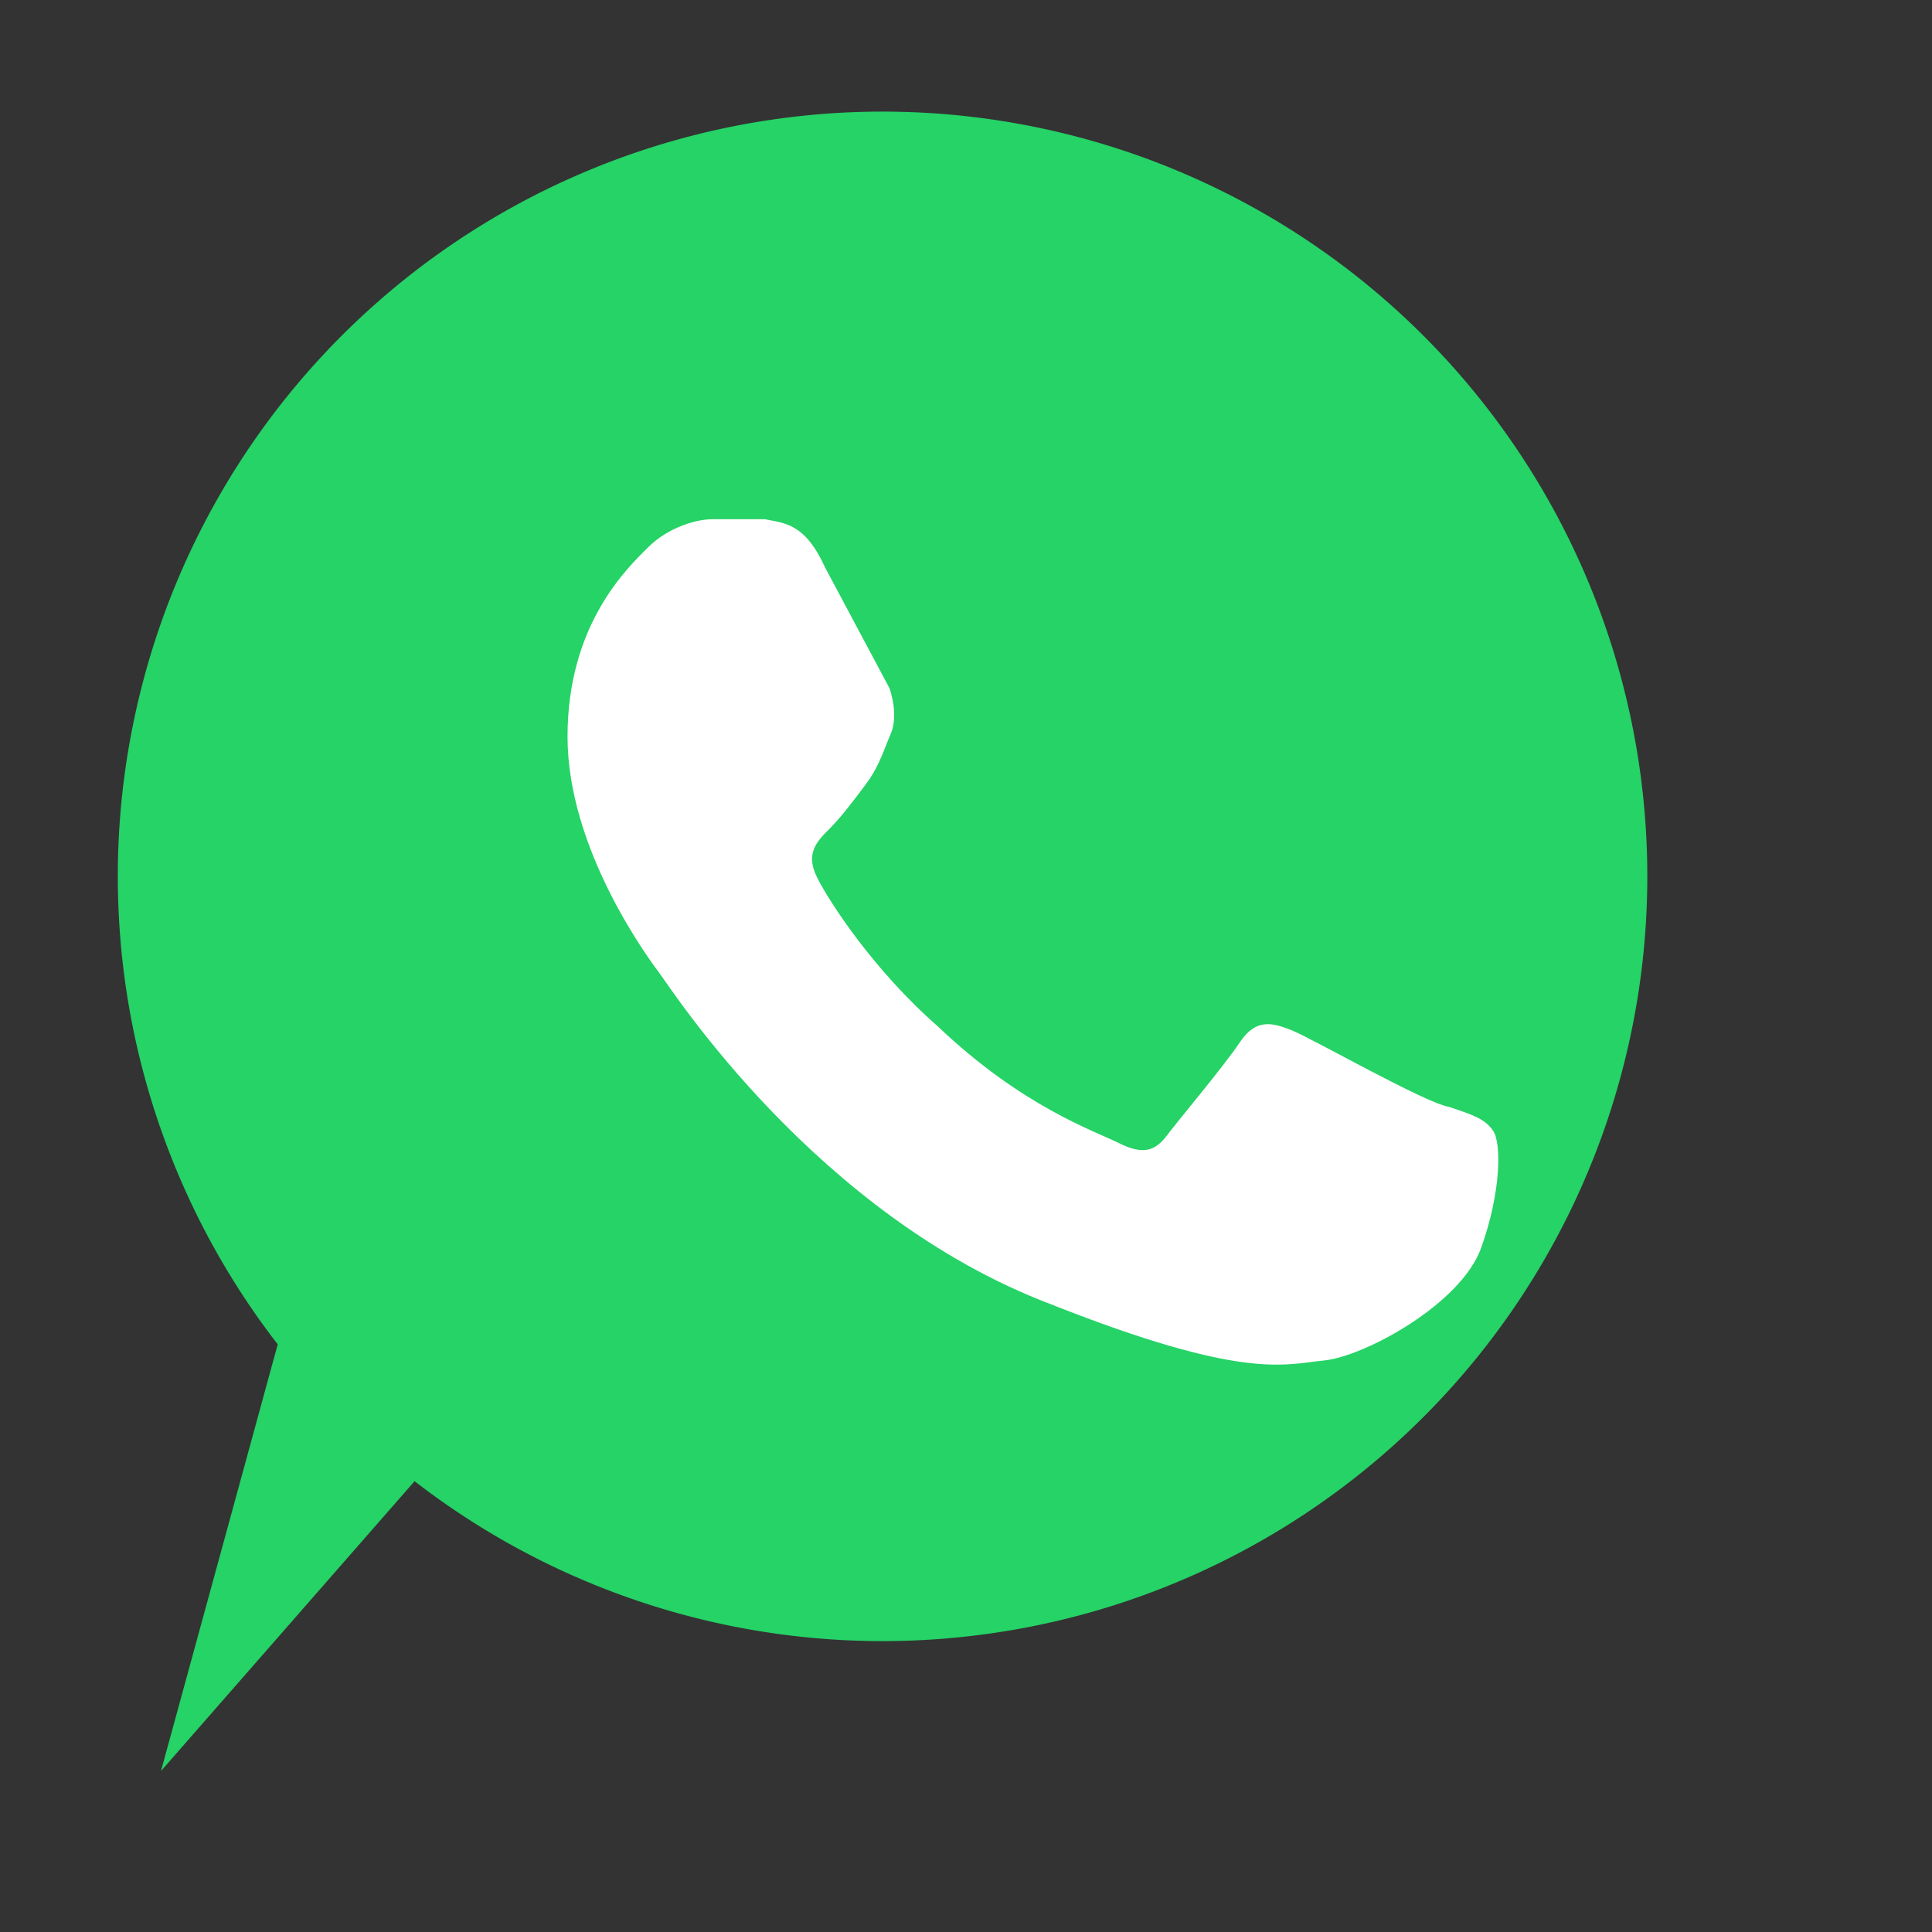
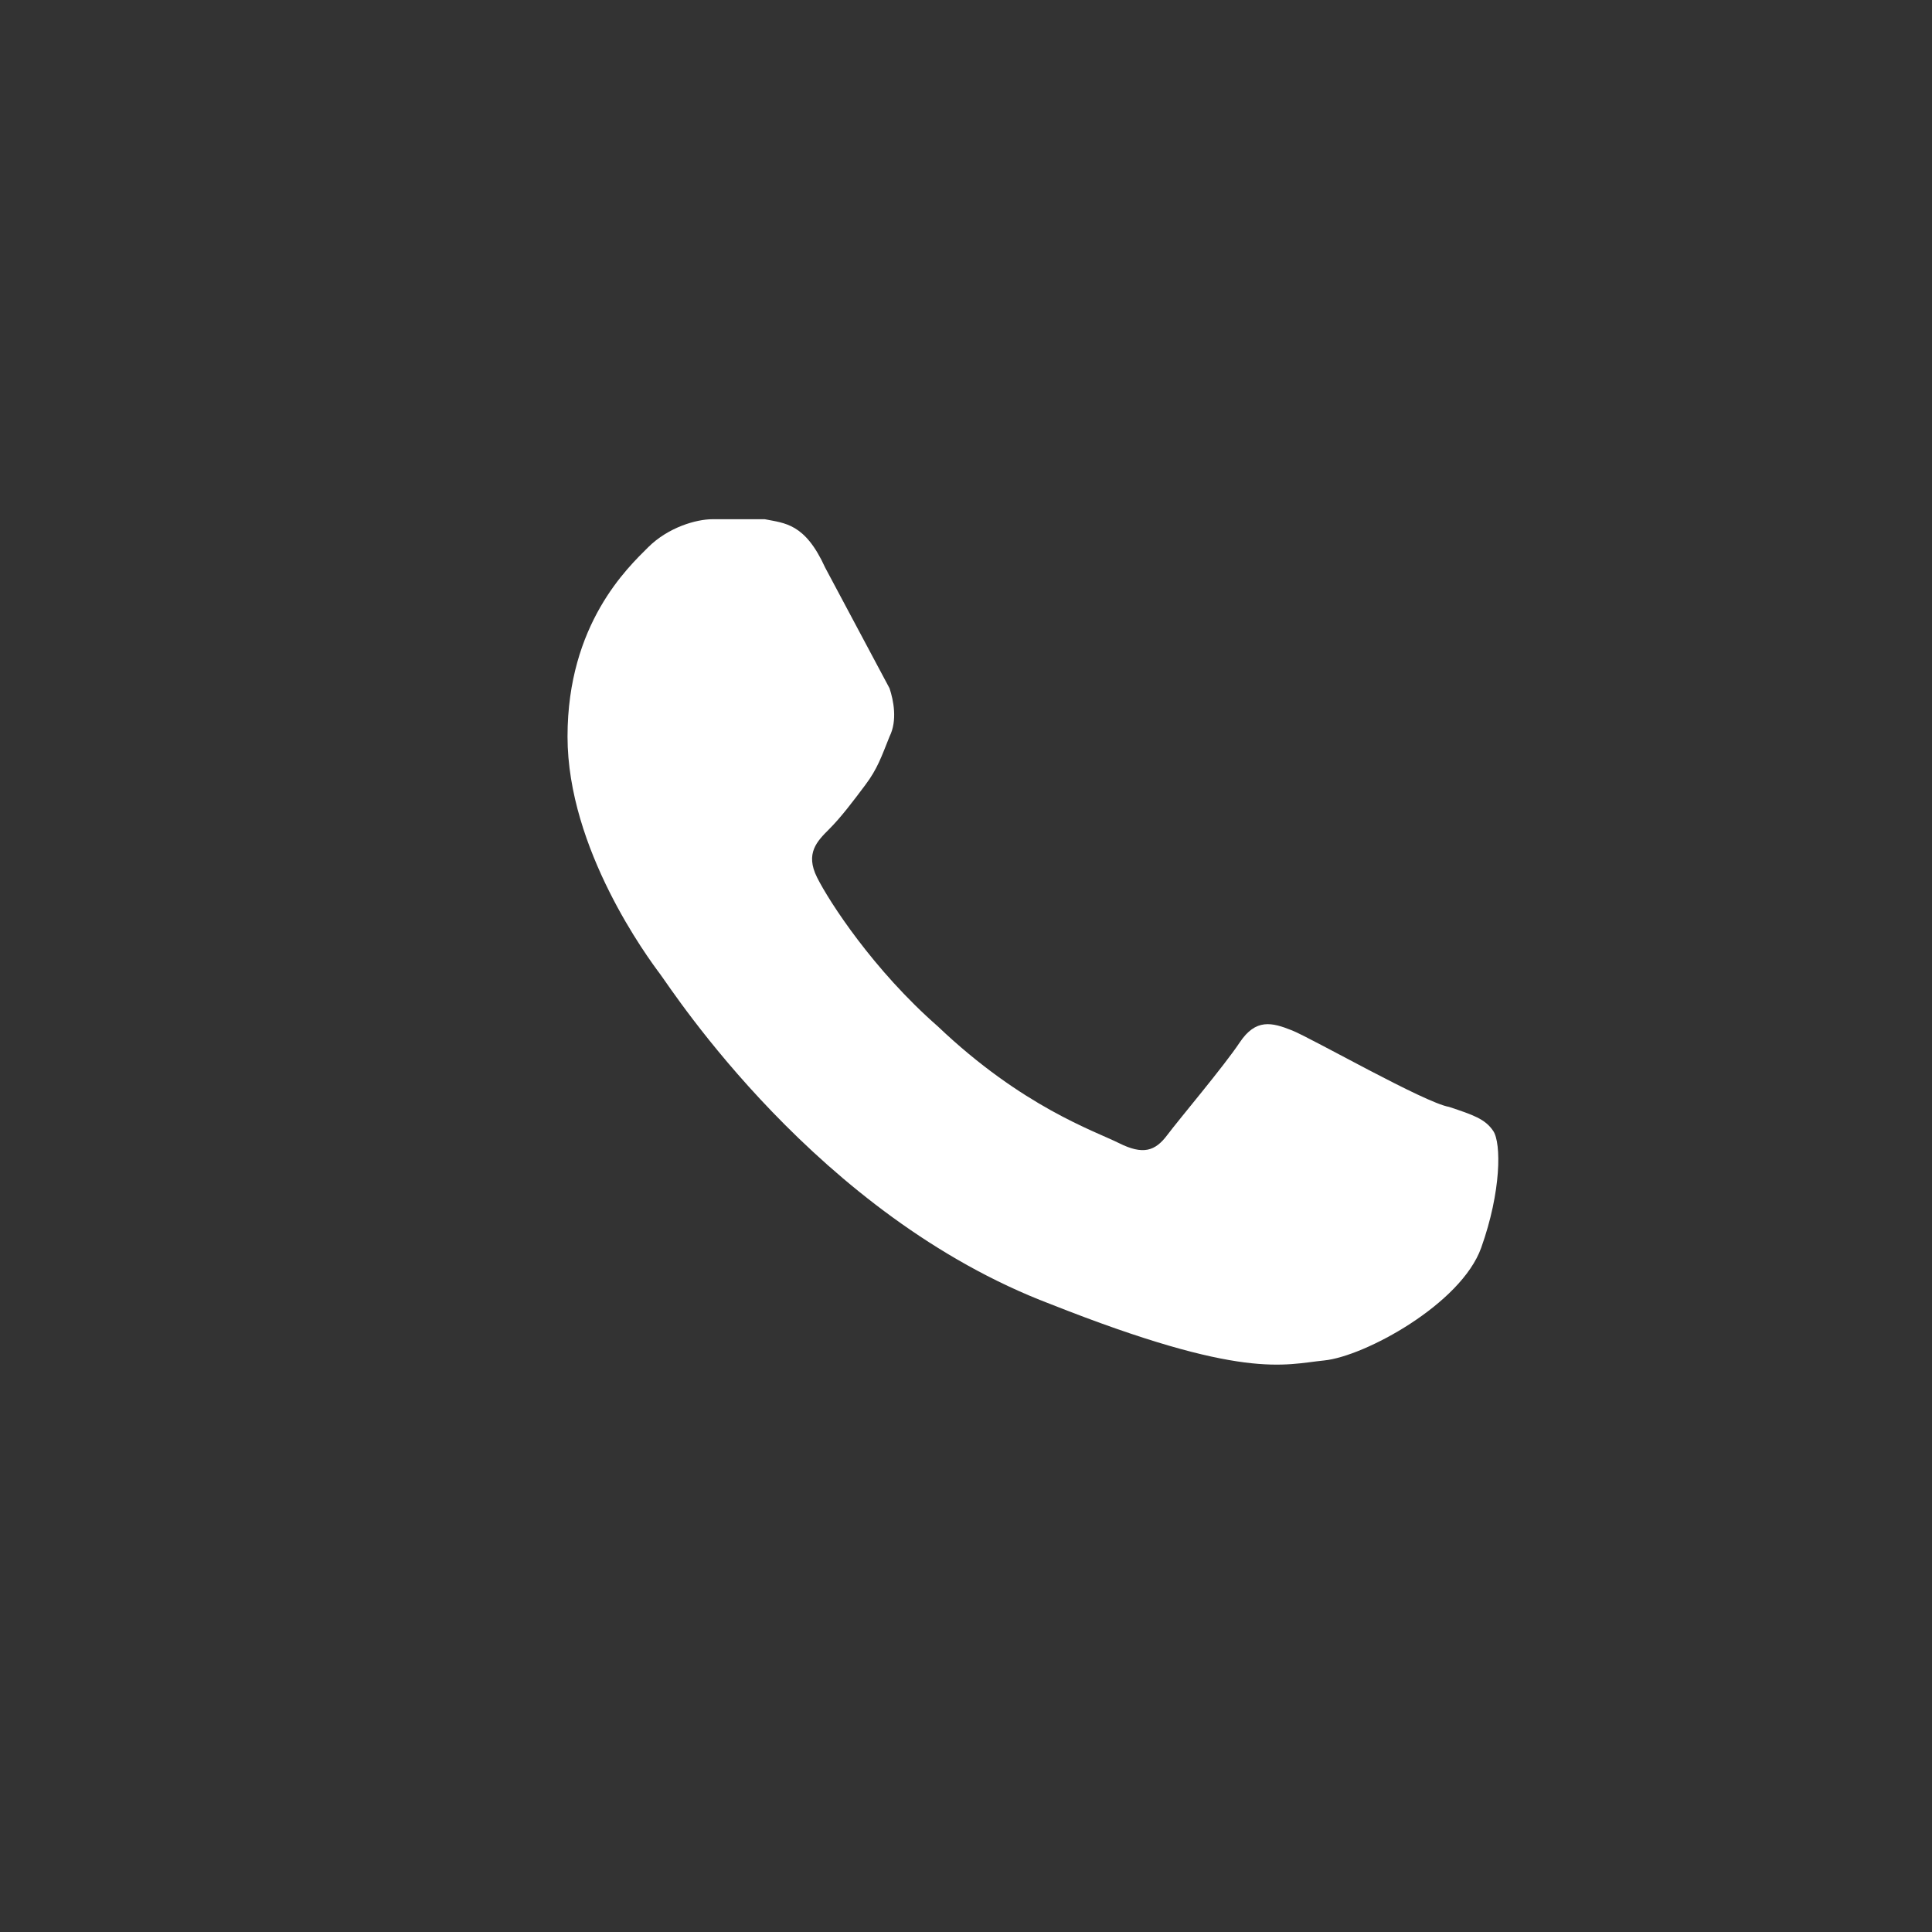
<svg xmlns="http://www.w3.org/2000/svg" width="48" height="48" viewBox="0 0 48 48" fill="none">
  <rect x="0" y="0" width="48" height="48" fill="#333333" stroke="none" />
-   <path fill="#25D366" d="M4 44l2.9-10.6a19 19 0 113.4 3.4L4 44z" />
  <path fill="#fff" d="M20.5 14.1c-.5-1.1-1-1.1-1.5-1.2h-1.3c-.4 0-1.1.2-1.6.7-.5.5-2 1.9-2 4.7 0 2.8 2 5.5 2.3 5.9.3.4 3.9 6 9.7 8.2 4.8 1.9 5.8 1.5 6.8 1.4 1-.1 3.4-1.4 3.9-2.8.5-1.4.5-2.6.3-2.9-.2-.3-.5-.4-1.1-.6-.6-.1-3.4-1.7-3.9-1.9-.5-.2-.9-.3-1.3.3s-1.5 1.9-1.8 2.3c-.3.4-.6.5-1.2.2-.6-.3-2.4-.9-4.5-2.9-1.6-1.4-2.7-3.1-3-3.7-.3-.6 0-.9.3-1.2.3-.3.6-.7.9-1.1.3-.4.4-.7.6-1.2.2-.4.1-.9 0-1.2z" />
</svg>